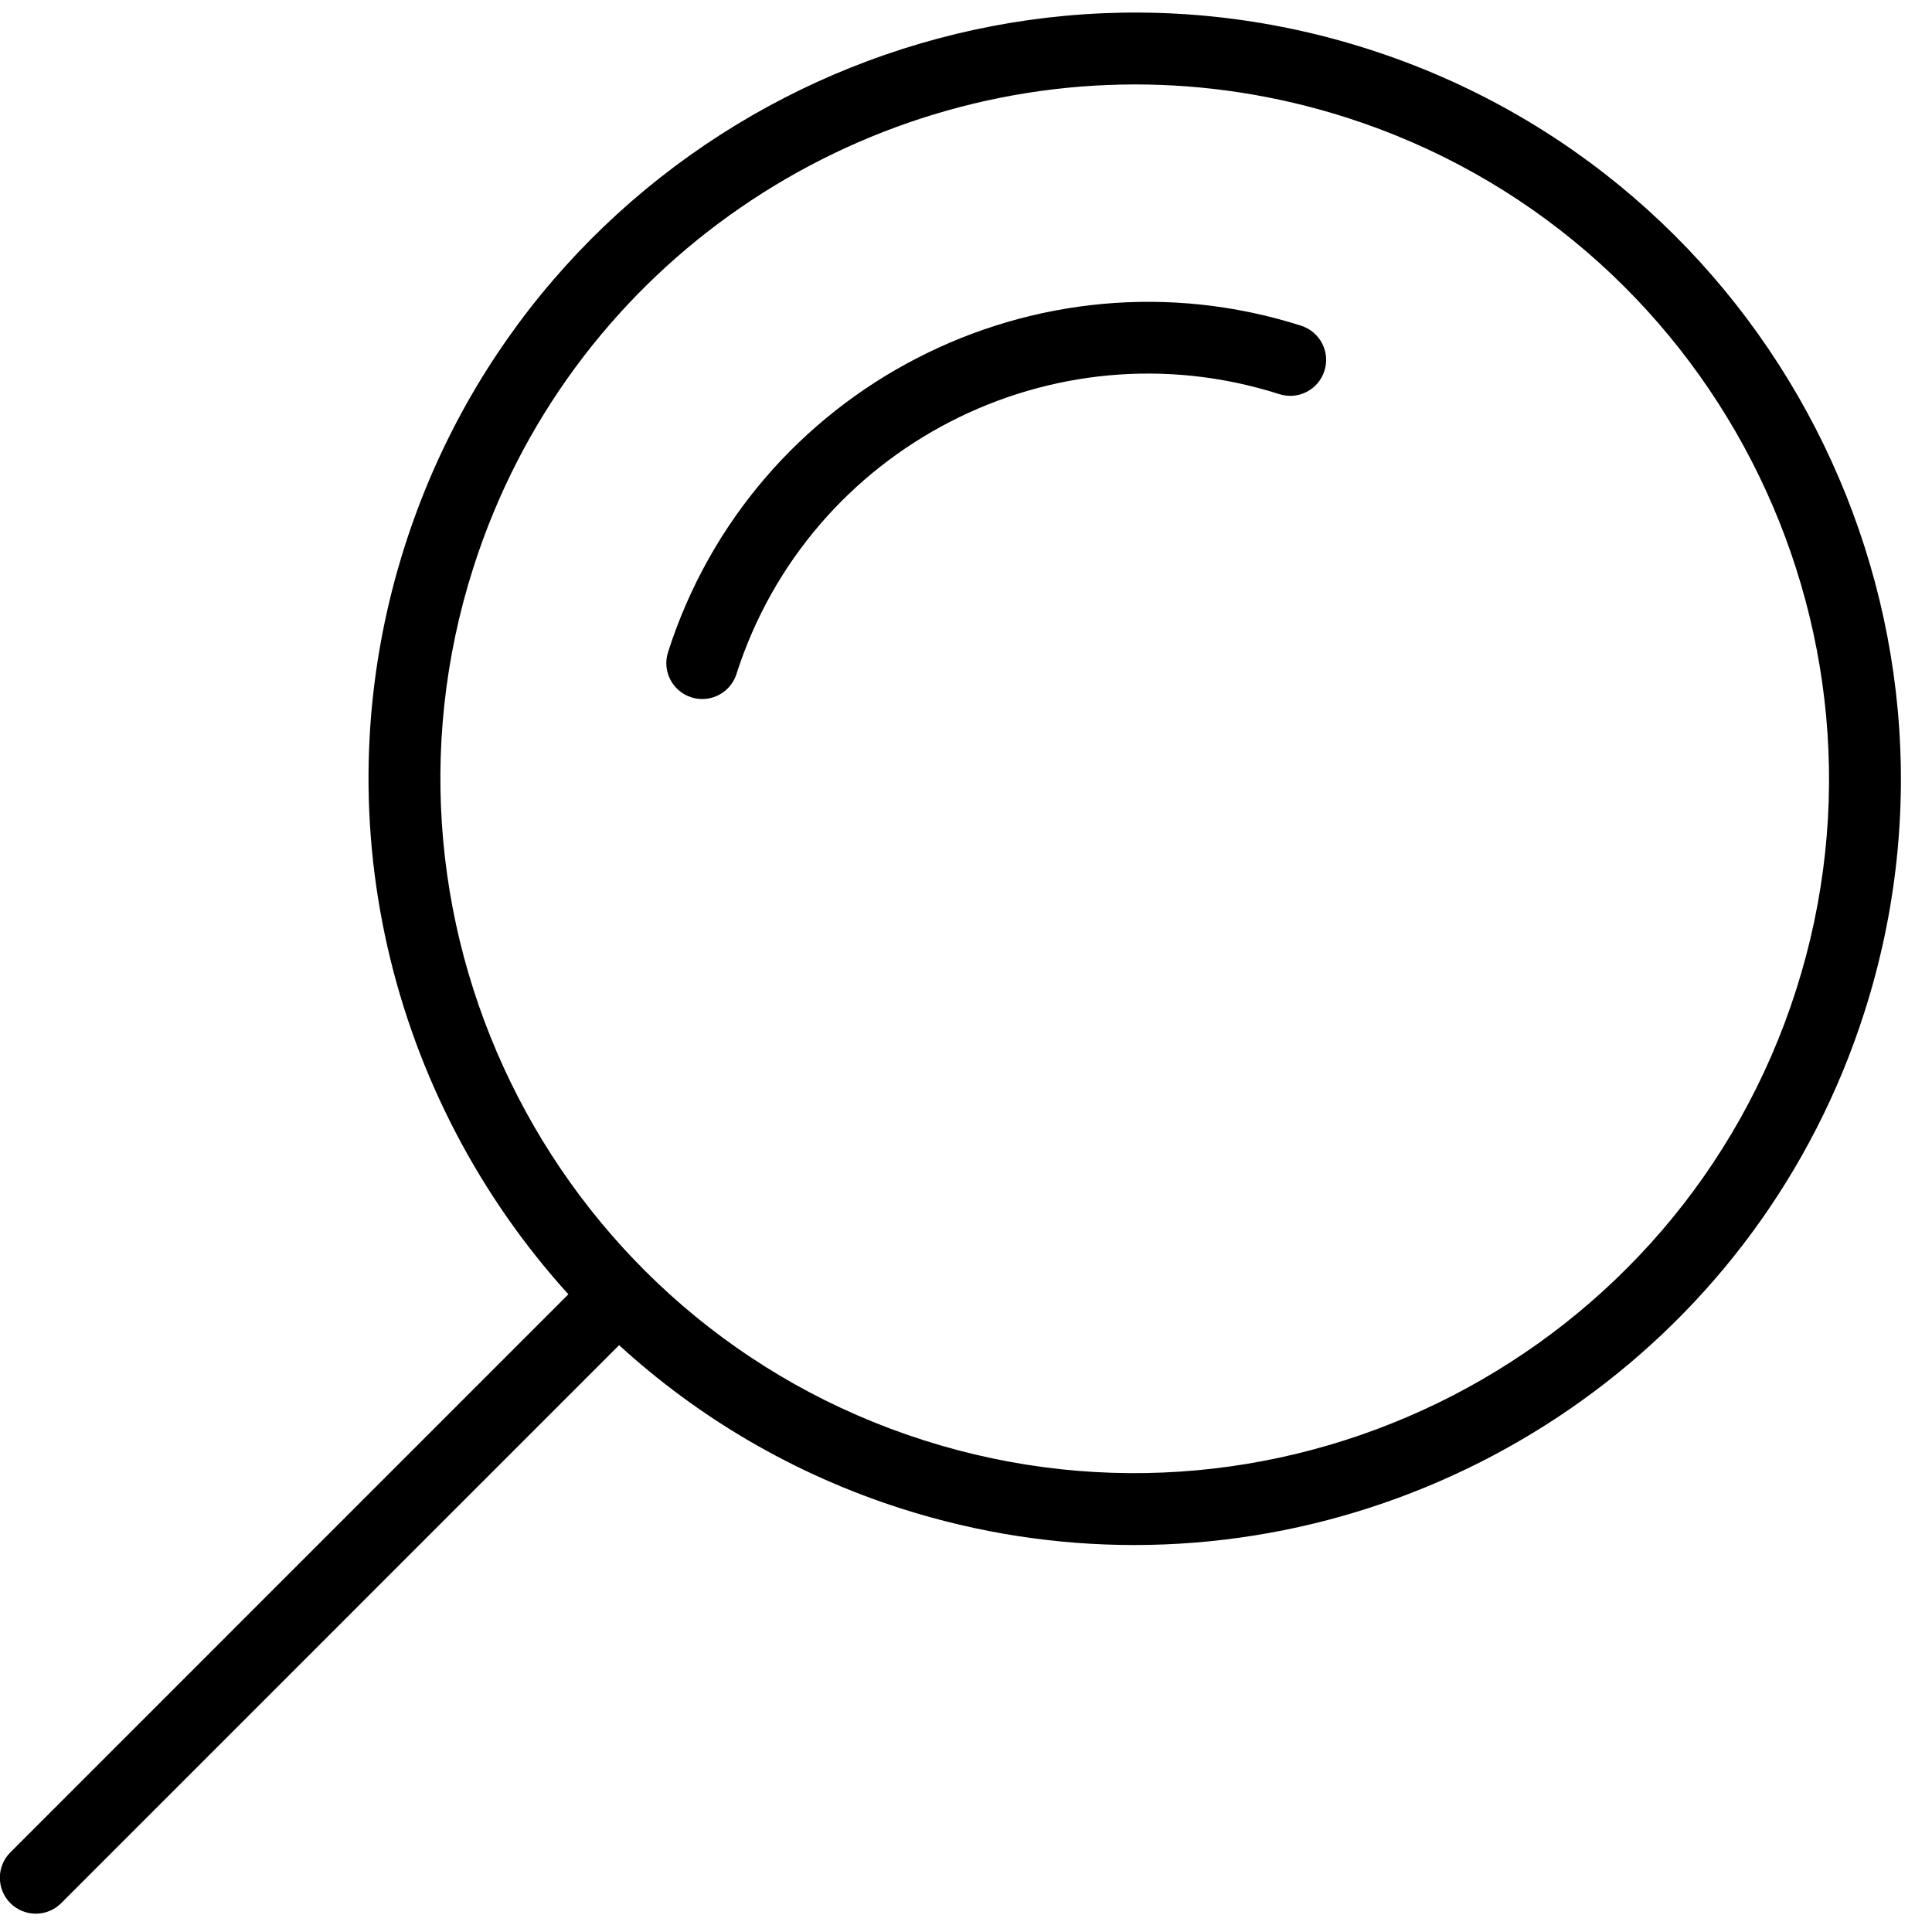
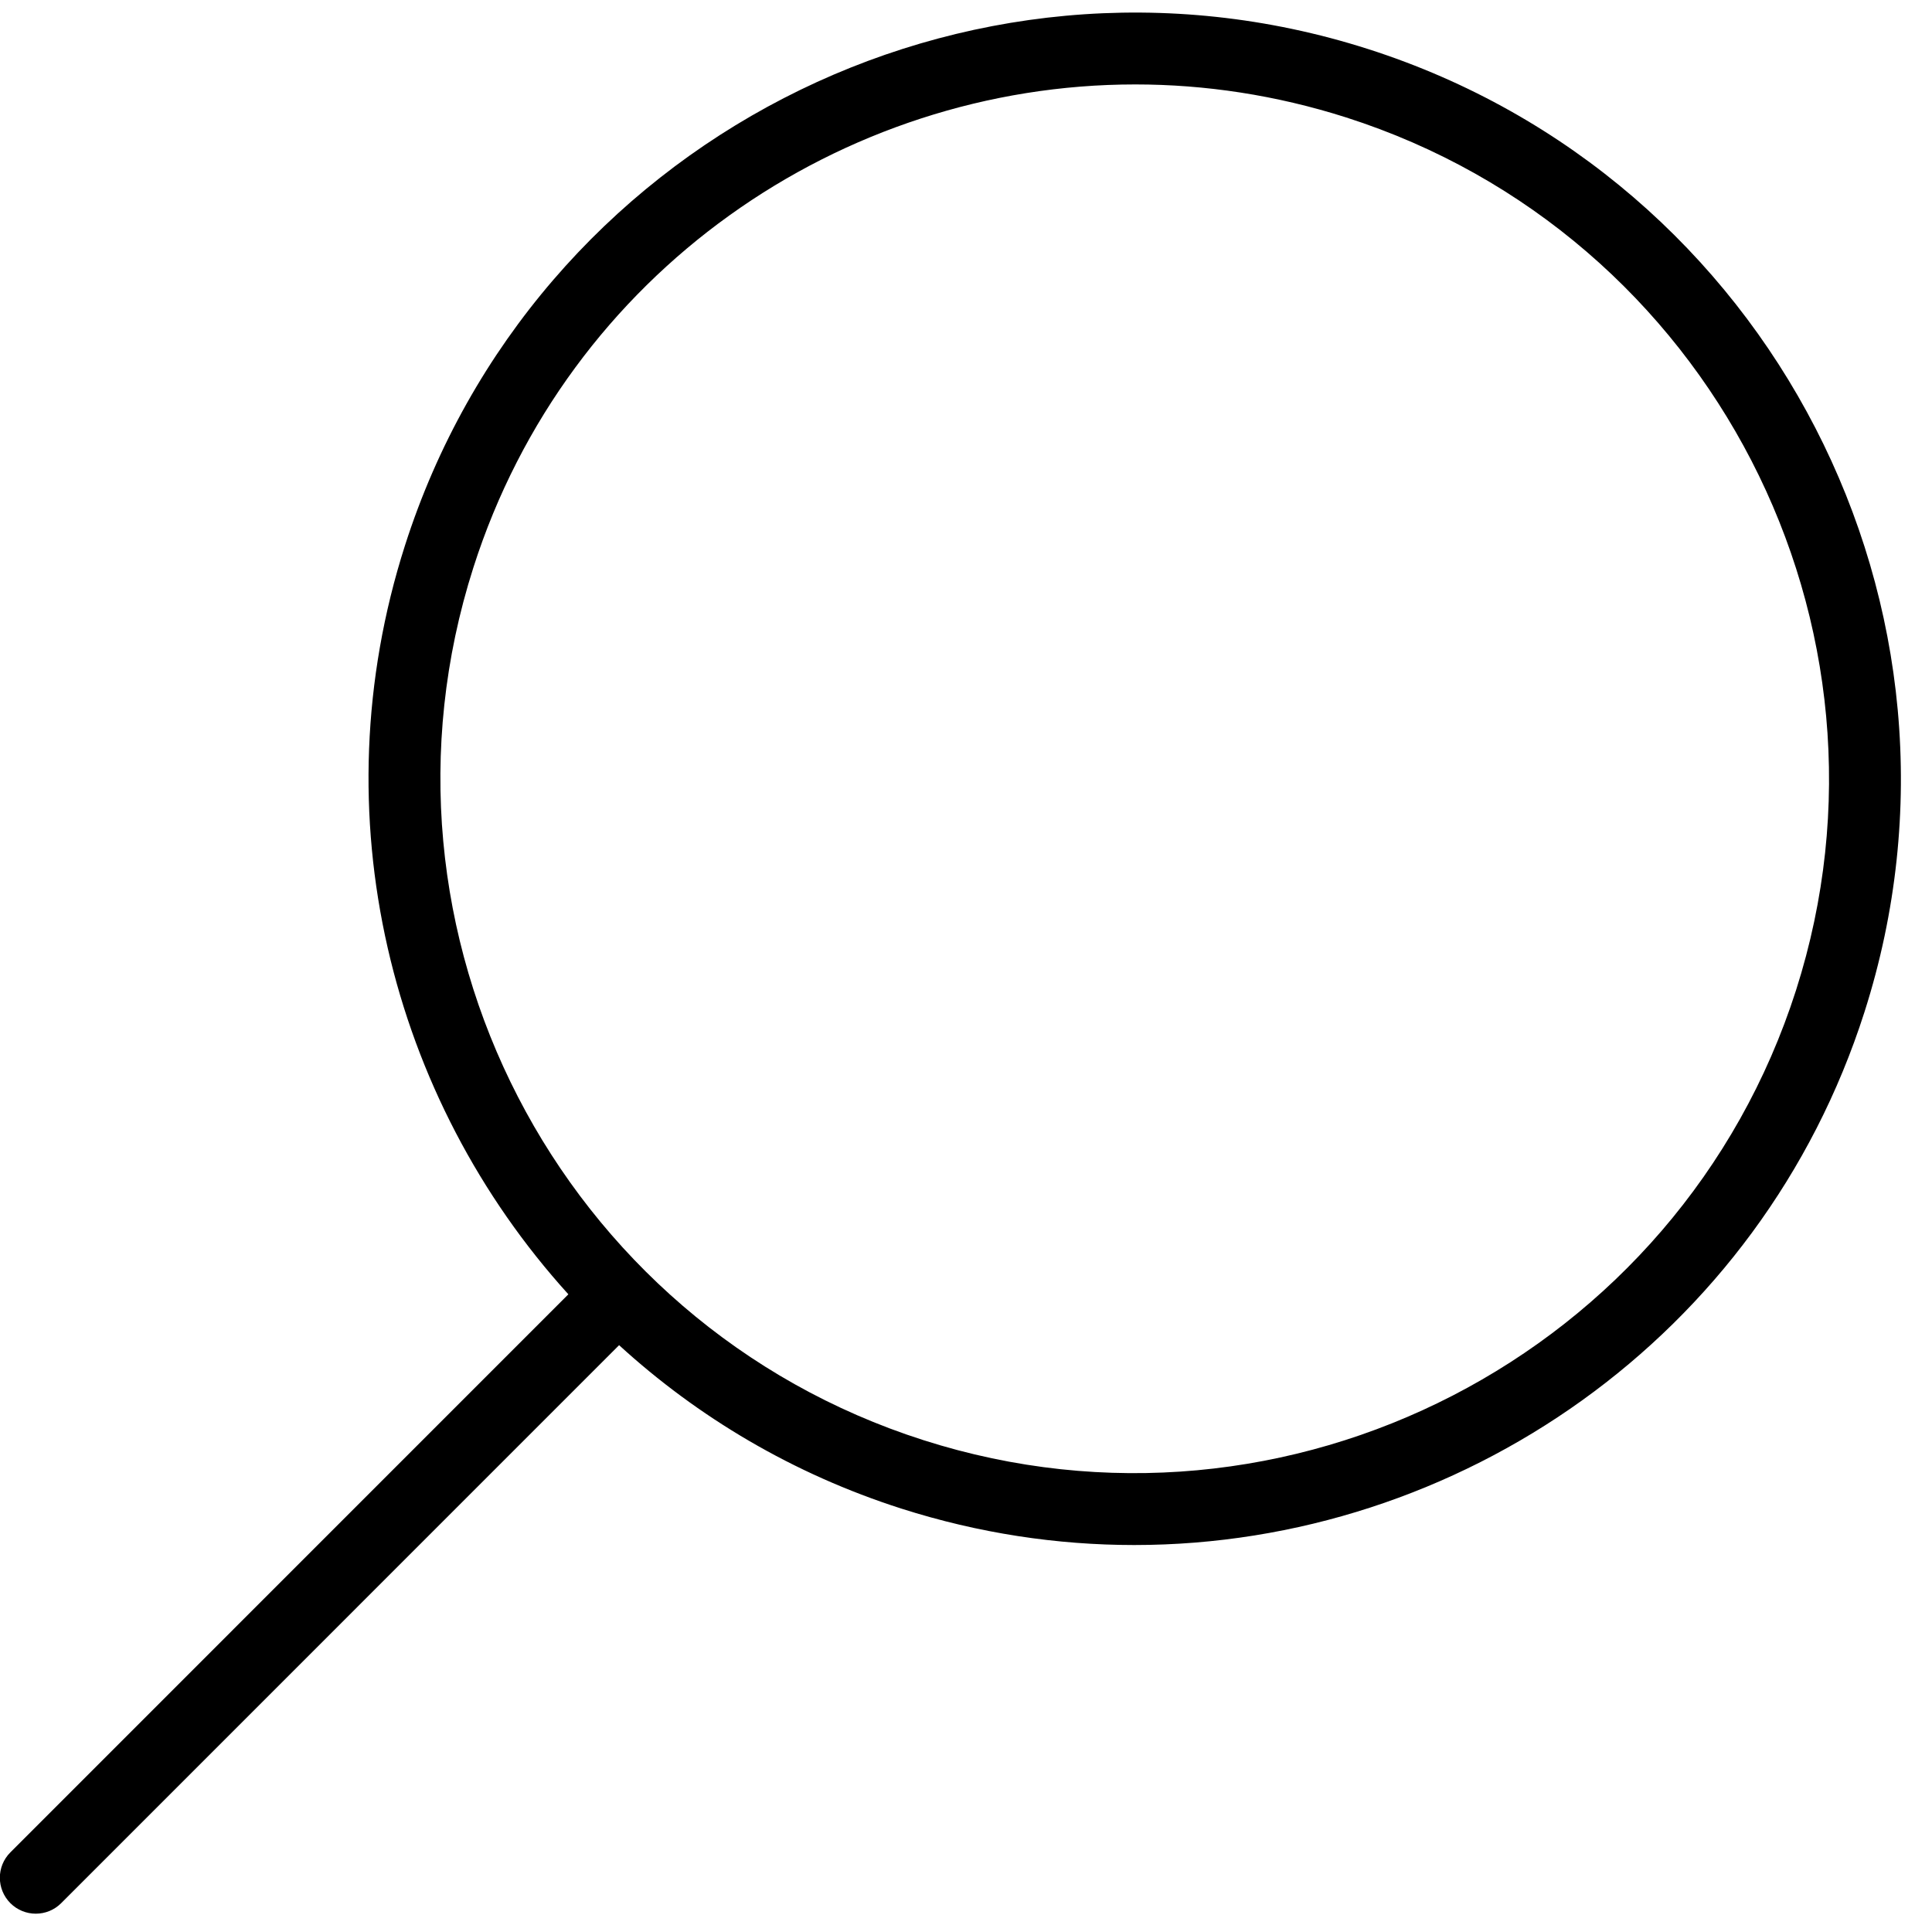
<svg xmlns="http://www.w3.org/2000/svg" width="27" height="27" viewBox="0 0 27 27" fill="none">
  <path d="M19.118 0.685C13.494 -1.113 7.456 2.001 5.659 7.625C4.454 11.395 5.458 15.348 7.943 18.088L0.145 25.887C-0.051 26.083 -0.051 26.4 0.145 26.597C0.243 26.695 0.372 26.744 0.5 26.744C0.629 26.744 0.757 26.695 0.855 26.597L8.652 18.799C9.755 19.807 11.084 20.599 12.597 21.083C13.677 21.428 14.773 21.592 15.851 21.592C20.383 21.592 24.604 18.687 26.056 14.144C27.854 8.521 24.741 2.483 19.118 0.685ZM25.1 13.838C23.47 18.934 17.997 21.755 12.904 20.126C7.808 18.497 4.987 13.026 6.616 7.93C7.932 3.812 11.756 1.18 15.865 1.18C16.841 1.18 17.833 1.329 18.812 1.641C23.908 3.271 26.728 8.742 25.1 13.838Z" fill="black" />
-   <path d="M18.184 4.552C14.486 3.372 10.517 5.418 9.336 9.114C9.251 9.378 9.397 9.661 9.661 9.745C9.712 9.761 9.763 9.769 9.814 9.769C10.027 9.769 10.223 9.633 10.292 9.42C11.306 6.25 14.708 4.494 17.878 5.508C18.144 5.593 18.424 5.447 18.509 5.183C18.594 4.919 18.448 4.637 18.184 4.552Z" fill="black" />
</svg>